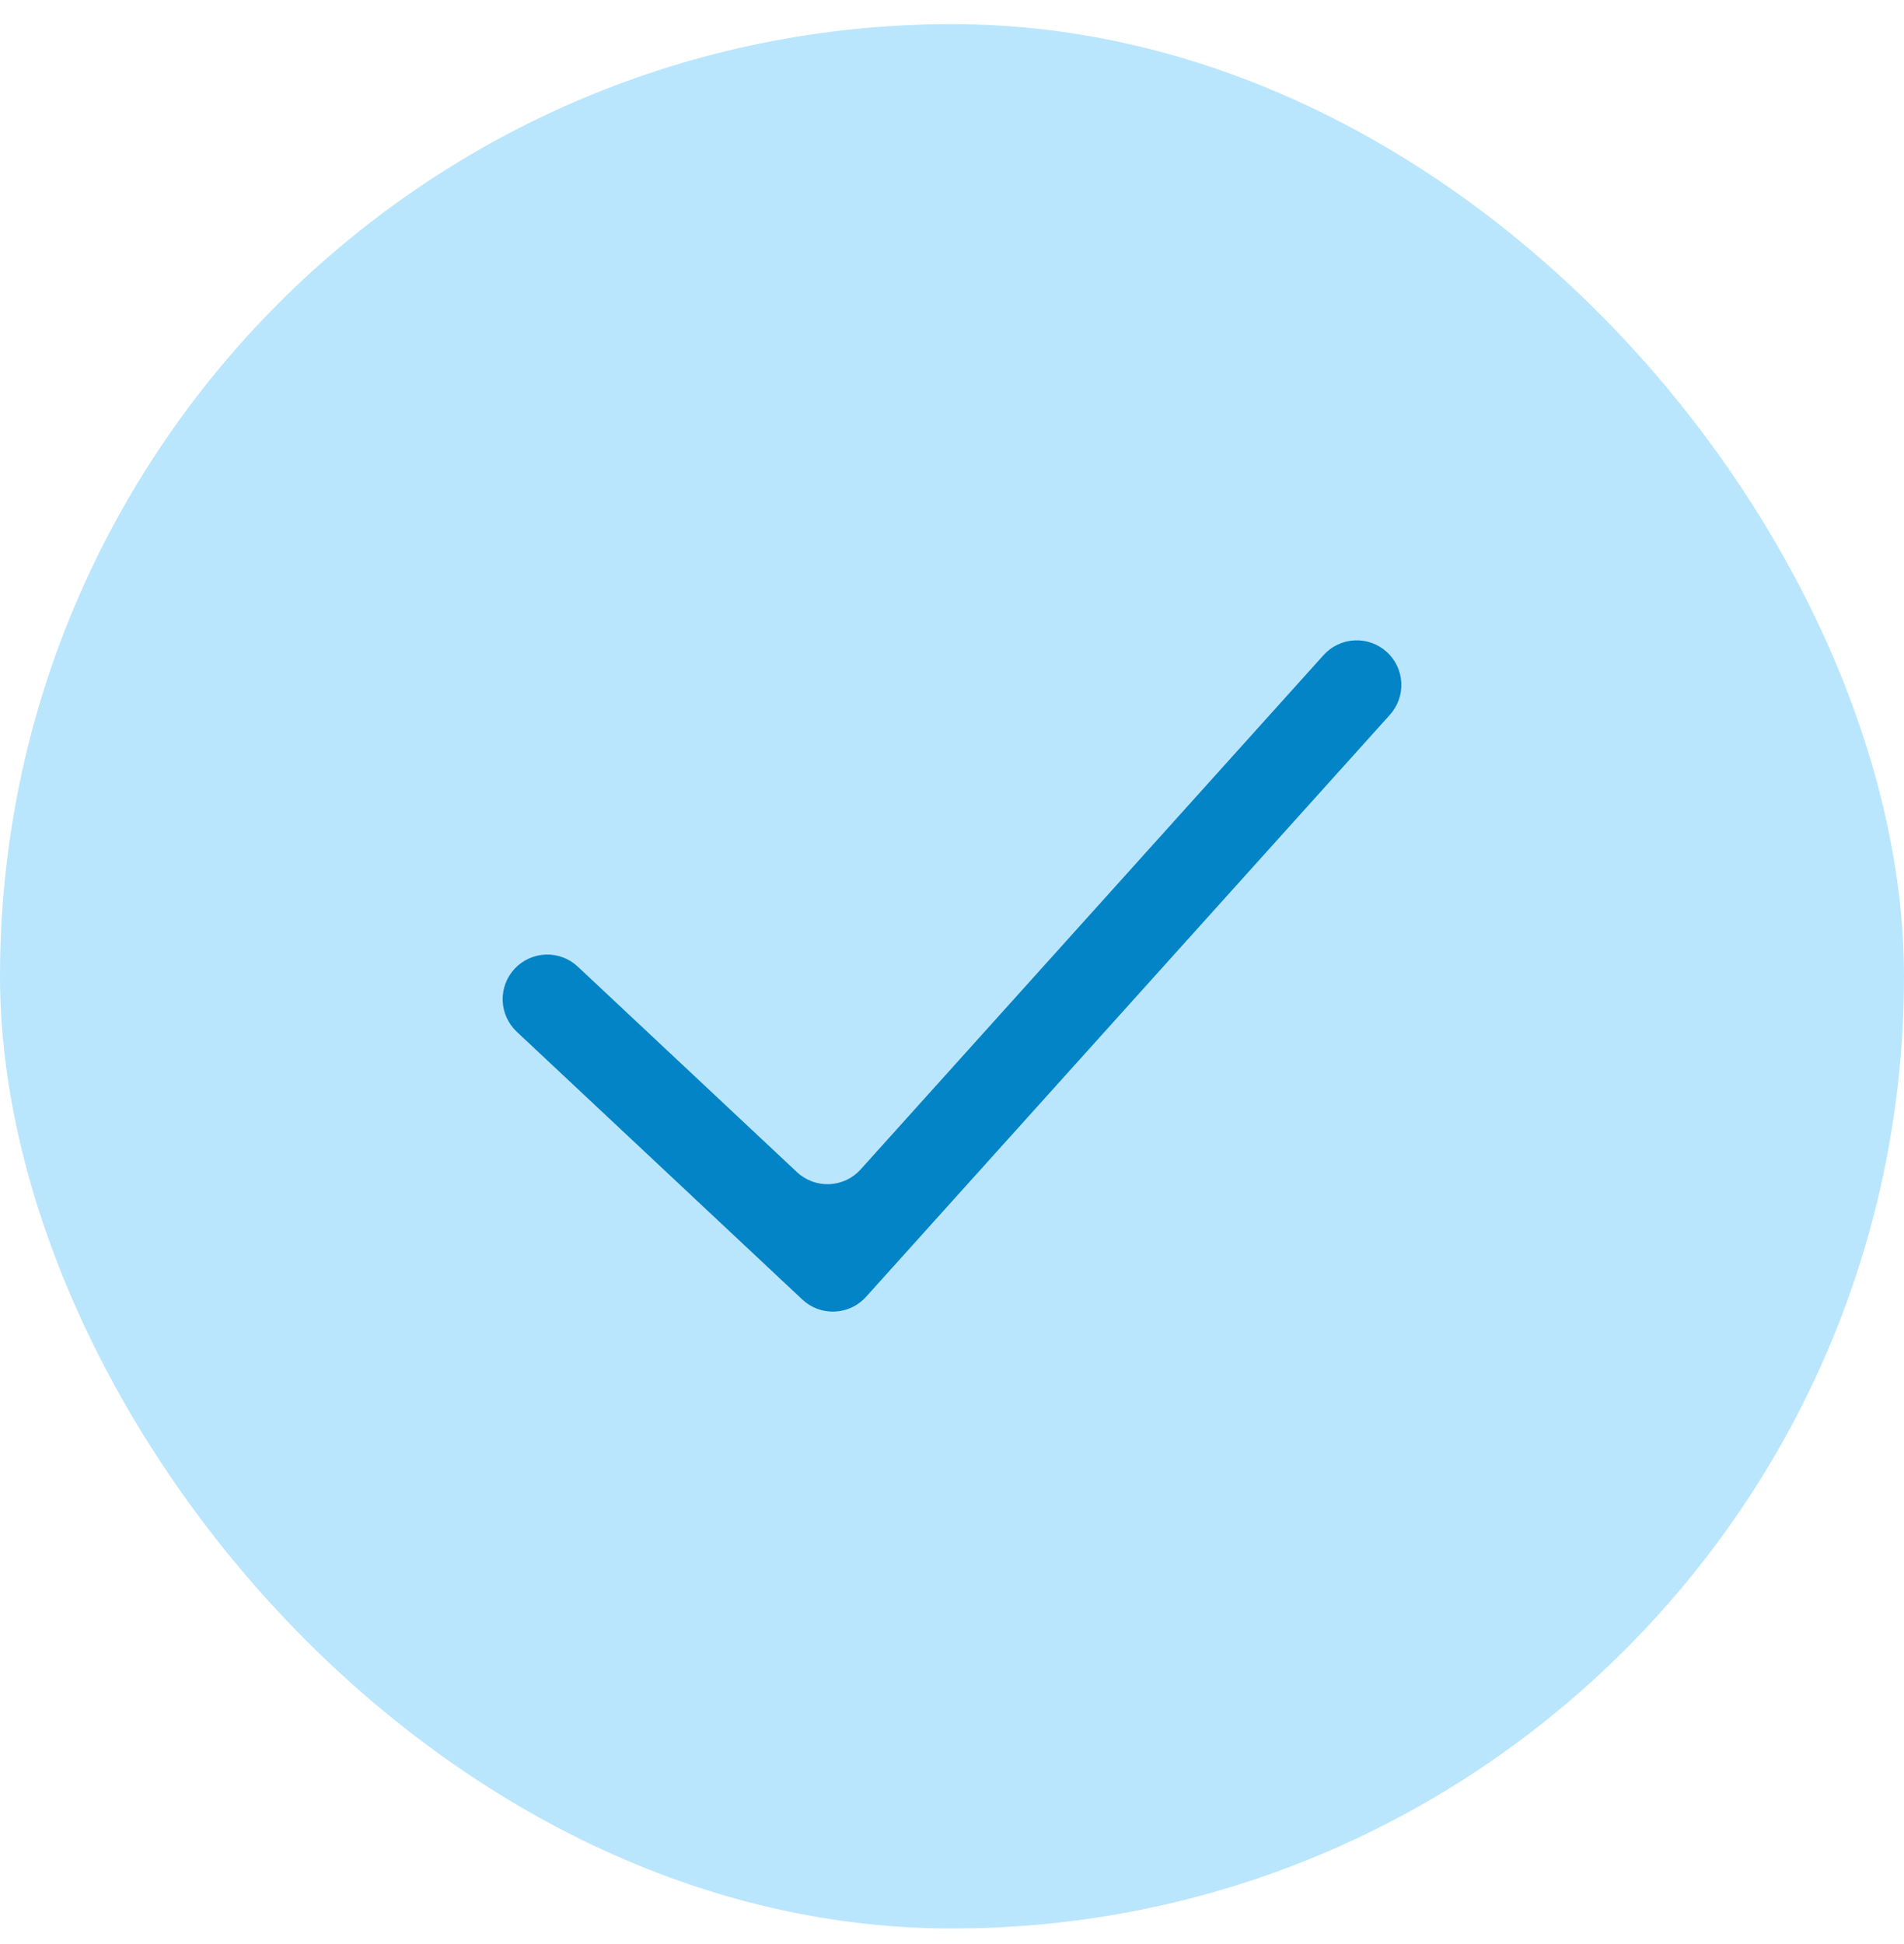
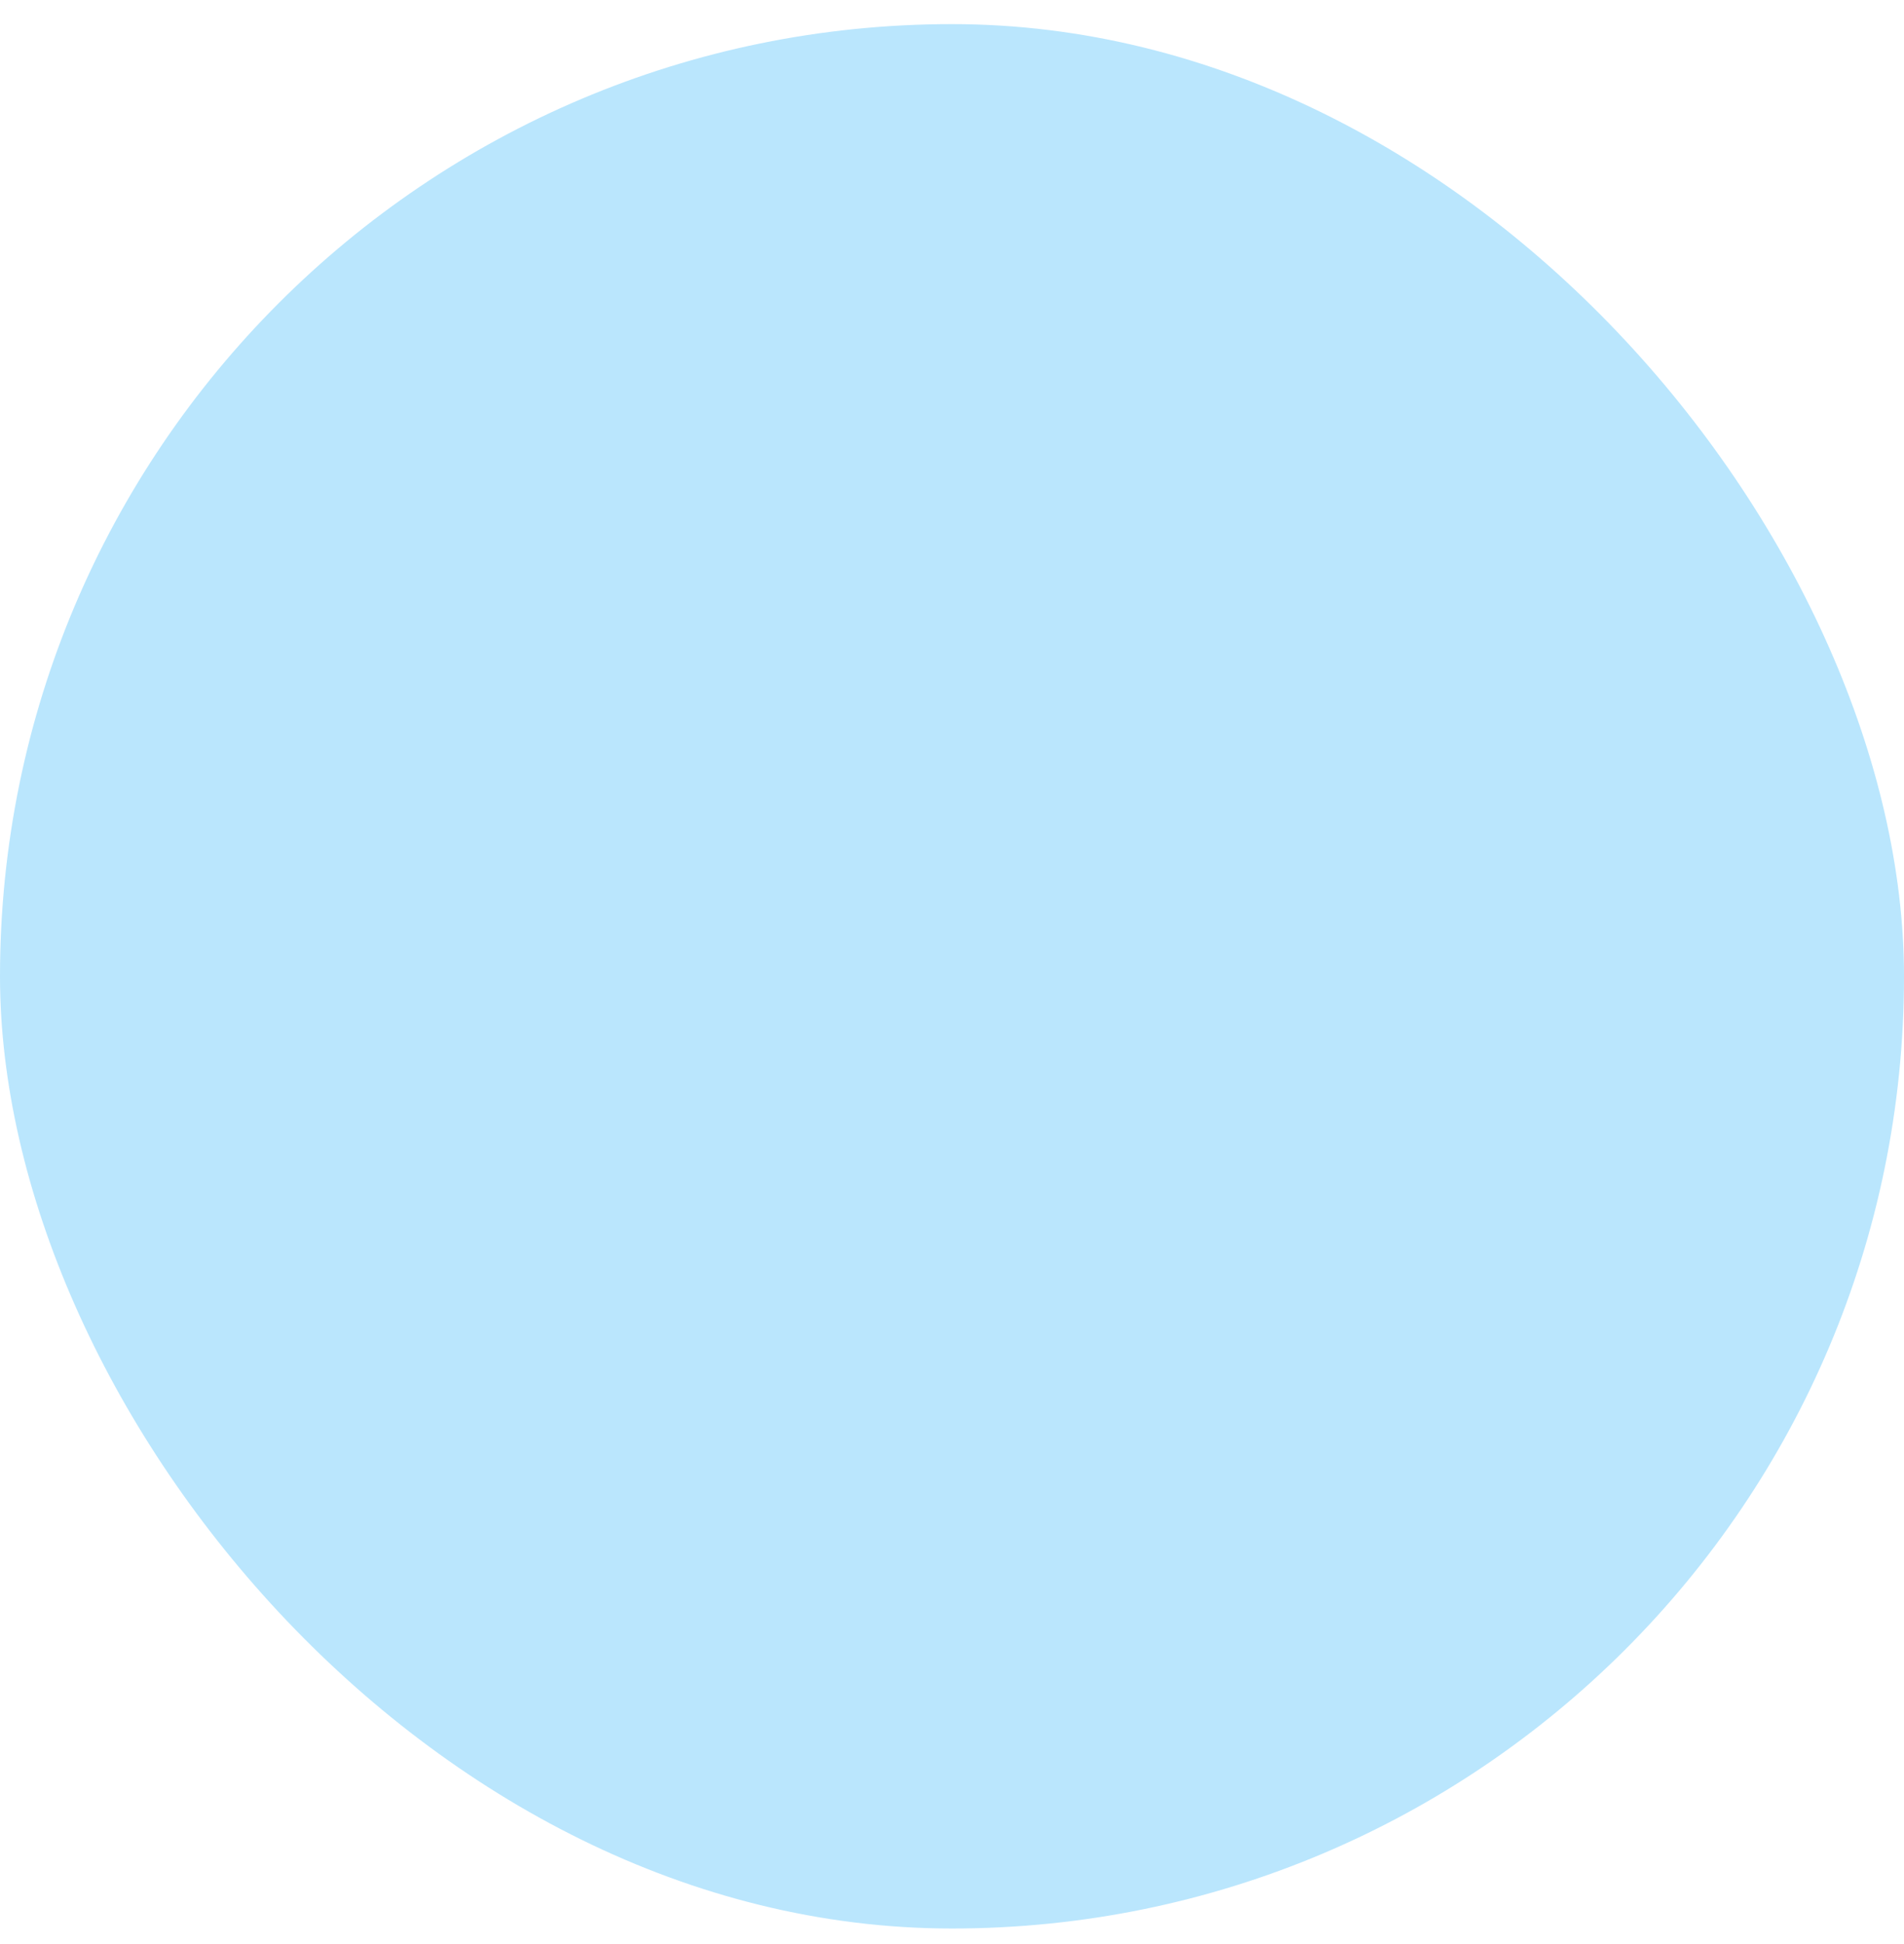
<svg xmlns="http://www.w3.org/2000/svg" width="48" height="49" viewBox="0 0 48 49" fill="none">
  <rect y="0.608" width="48" height="48" rx="24" fill="#BAE6FD" />
-   <path d="M20.227 32.755L13.027 26.005C12.92 25.904 12.833 25.783 12.772 25.648C12.711 25.514 12.677 25.368 12.672 25.221C12.668 25.073 12.692 24.926 12.744 24.787C12.796 24.649 12.875 24.523 12.976 24.415C13.181 24.197 13.463 24.07 13.761 24.06C14.059 24.05 14.349 24.16 14.566 24.364L20.091 29.543C20.2 29.646 20.329 29.725 20.469 29.777C20.61 29.829 20.759 29.853 20.908 29.847C21.058 29.84 21.205 29.804 21.34 29.741C21.476 29.677 21.597 29.587 21.697 29.475L33.367 16.512C33.466 16.402 33.586 16.312 33.719 16.249C33.852 16.185 33.997 16.148 34.145 16.141C34.292 16.133 34.44 16.154 34.579 16.204C34.718 16.253 34.846 16.329 34.956 16.428C35.066 16.527 35.155 16.646 35.219 16.78C35.282 16.913 35.319 17.058 35.327 17.205C35.335 17.353 35.313 17.5 35.264 17.64C35.215 17.779 35.138 17.907 35.039 18.017L21.833 32.687C21.733 32.798 21.611 32.889 21.476 32.952C21.341 33.016 21.194 33.052 21.044 33.058C20.895 33.065 20.746 33.041 20.605 32.989C20.465 32.937 20.337 32.858 20.227 32.755Z" fill="#0284C7" />
</svg>